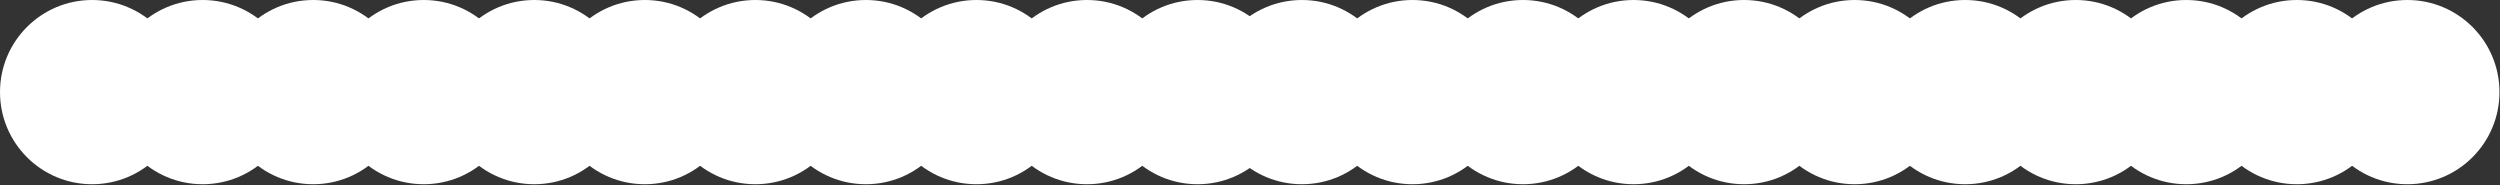
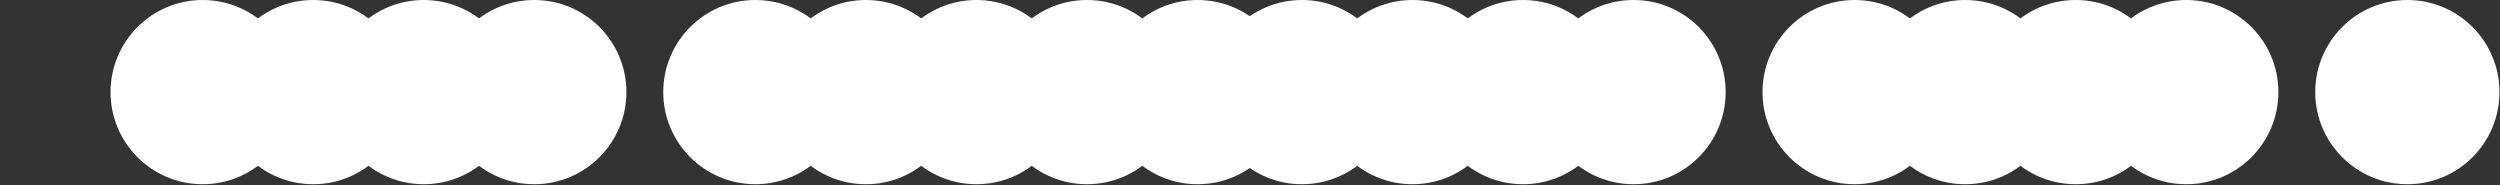
<svg xmlns="http://www.w3.org/2000/svg" width="2986" height="221" viewBox="0 0 2986 221" fill="none">
  <rect x="0" y="0" width="2986" height="221" fill="#333333" stroke="none" />
-   <circle cx="110.017" cy="110.017" r="110.017" fill="white" />
  <circle cx="1555.02" cy="110.017" r="110.017" fill="white" />
  <circle cx="242.05" cy="110.017" r="110.017" fill="white" />
  <circle cx="1687.05" cy="110.017" r="110.017" fill="white" />
  <circle cx="374.083" cy="110.017" r="110.017" fill="white" />
  <circle cx="1819.08" cy="110.017" r="110.017" fill="white" />
  <circle cx="506.116" cy="110.017" r="110.017" fill="white" />
  <circle cx="1951.12" cy="110.017" r="110.017" fill="white" />
  <circle cx="638.149" cy="110.017" r="110.017" fill="white" />
-   <circle cx="2083.15" cy="110.017" r="110.017" fill="white" />
-   <circle cx="770.183" cy="110.017" r="110.017" fill="white" />
  <circle cx="2215.18" cy="110.017" r="110.017" fill="white" />
  <circle cx="902.216" cy="110.017" r="110.017" fill="white" />
  <circle cx="2347.22" cy="110.017" r="110.017" fill="white" />
  <circle cx="1034.25" cy="110.017" r="110.017" fill="white" />
  <circle cx="2479.25" cy="110.017" r="110.017" fill="white" />
  <circle cx="1166.28" cy="110.017" r="110.017" fill="white" />
  <circle cx="2611.28" cy="110.017" r="110.017" fill="white" />
  <circle cx="1298.32" cy="110.017" r="110.017" fill="white" />
-   <circle cx="2743.32" cy="110.017" r="110.017" fill="white" />
  <circle cx="1430.35" cy="110.017" r="110.017" fill="white" />
  <circle cx="2875.35" cy="110.017" r="110.017" fill="white" />
</svg>